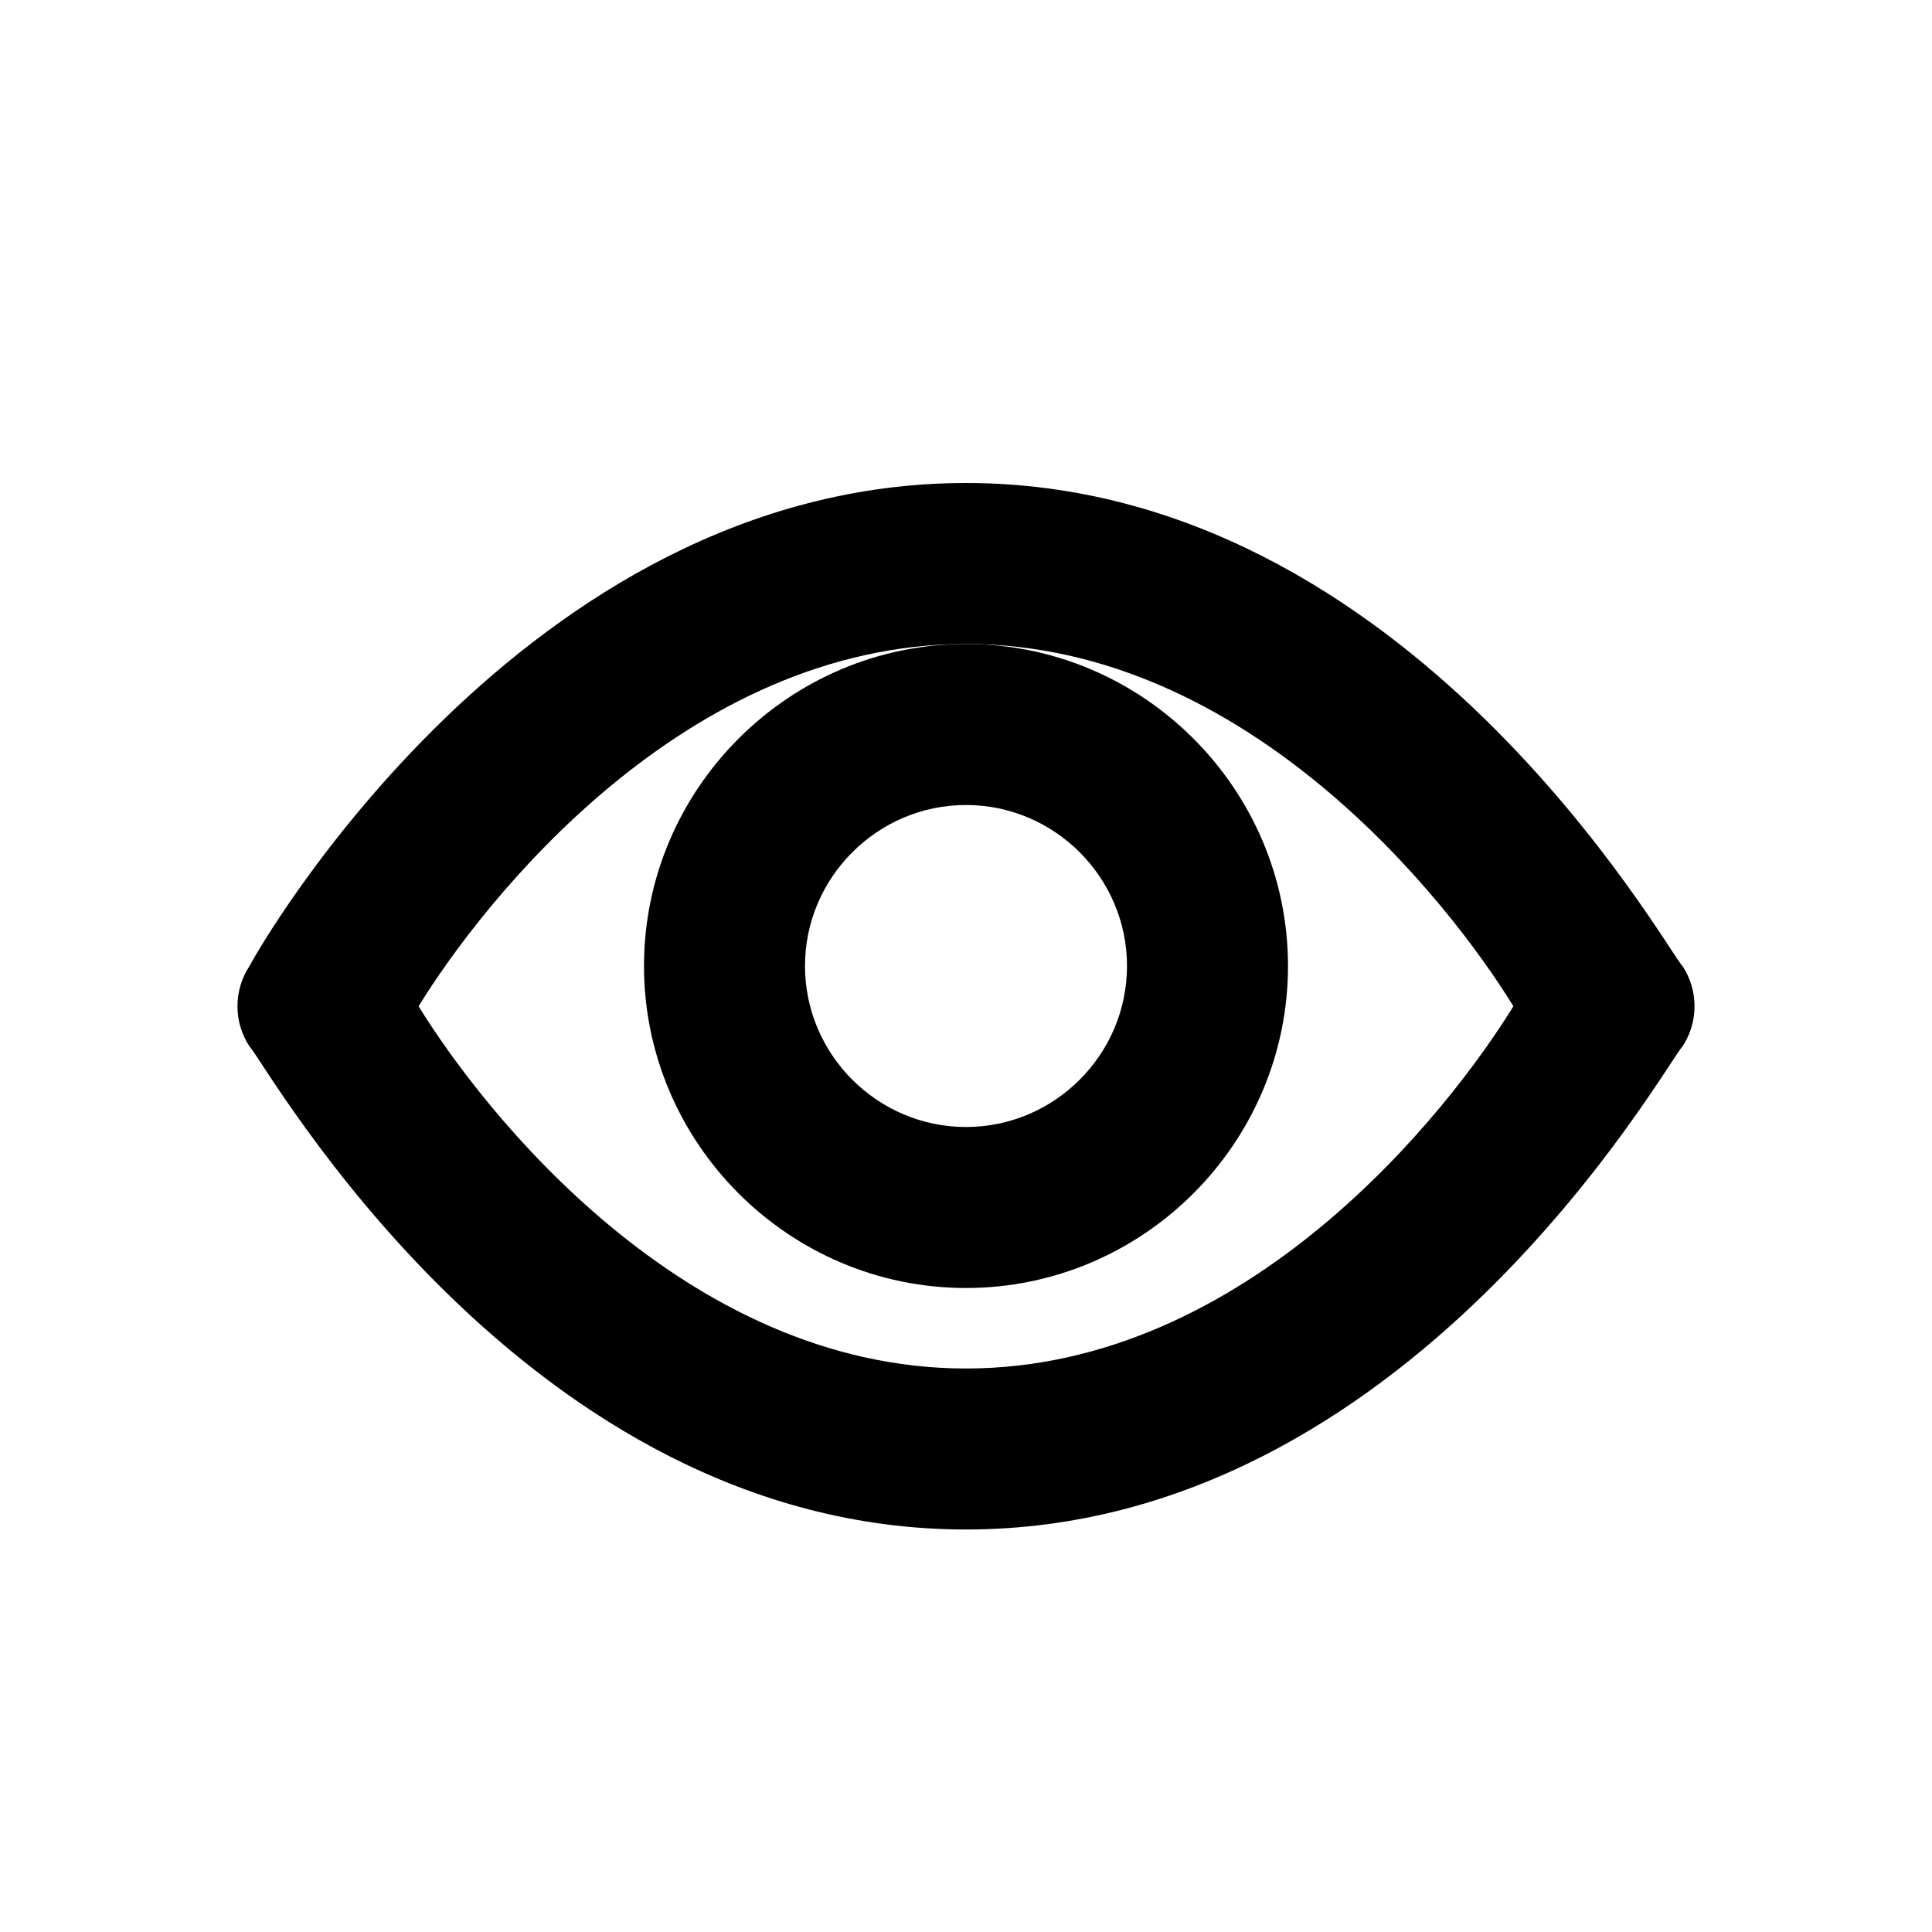
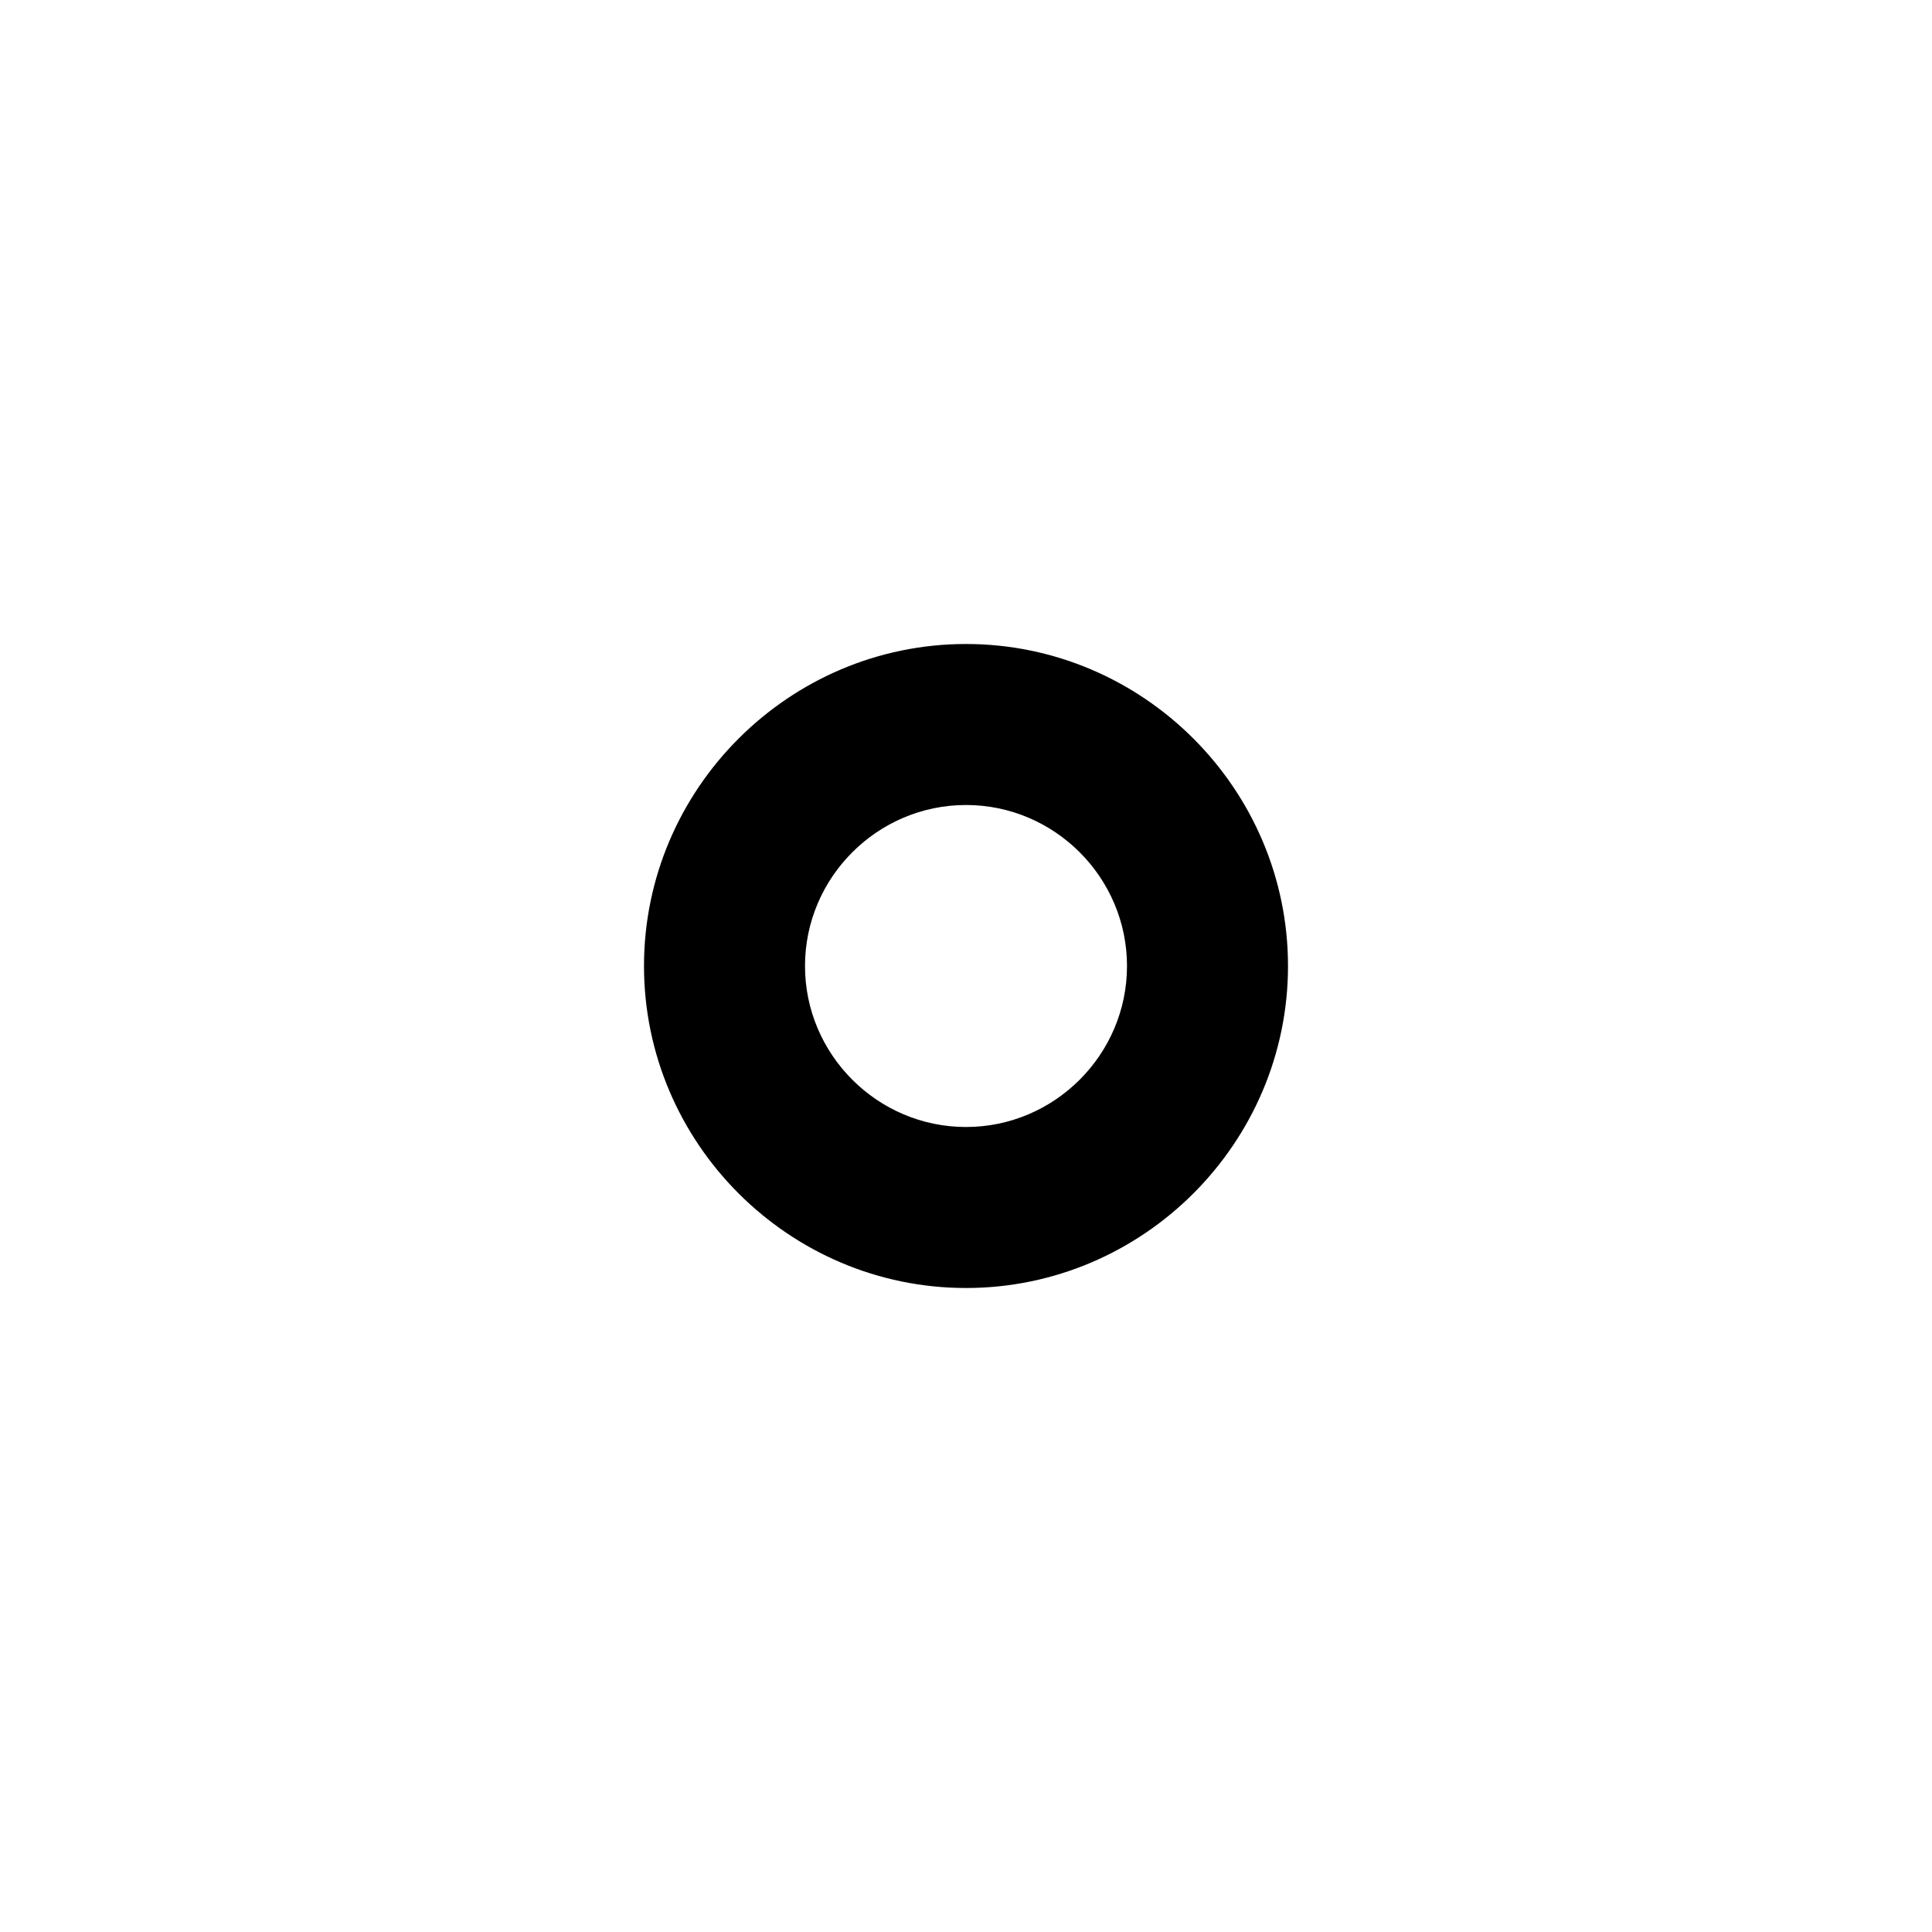
<svg xmlns="http://www.w3.org/2000/svg" fill="none" height="24" viewBox="0 0 24 24" width="24">
  <path d="M12 16C9.8 16 8 14.2 8 12C8 9.8 9.8 8 12 8C14.2 8 16 9.8 16 12C16 14.2 14.2 16 12 16ZM12 10C10.9 10 10 10.9 10 12C10 13.1 10.9 14 12 14C13.1 14 14 13.1 14 12C14 10.9 13.1 10 12 10Z" fill="#000000" />
-   <path d="M12 19C6.5 19 3.3 13.2 3.1 13C2.9 12.7 2.9 12.3 3.1 12C3.2 11.8 6.5 6 12 6C17.5 6 20.7 11.8 20.9 12C21.1 12.3 21.1 12.7 20.9 13C20.7 13.2 17.5 19 12 19ZM5.2 12.5C6 13.8 8.5 17 12 17C15.5 17 18 13.8 18.8 12.5C18 11.2 15.5 8 12 8C8.5 8 6 11.2 5.2 12.5Z" fill="#000000" />
</svg>